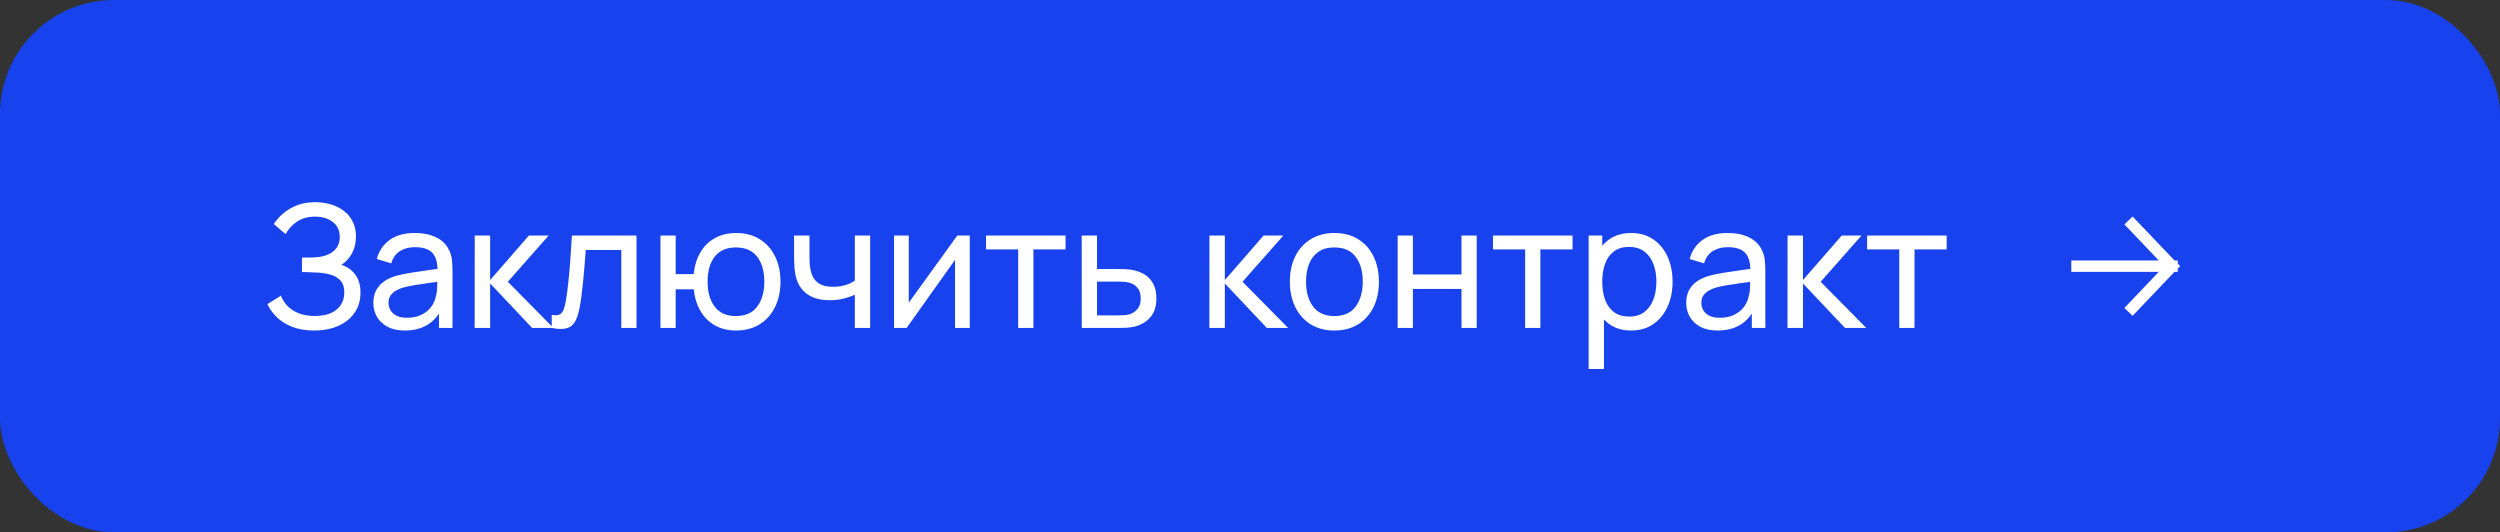
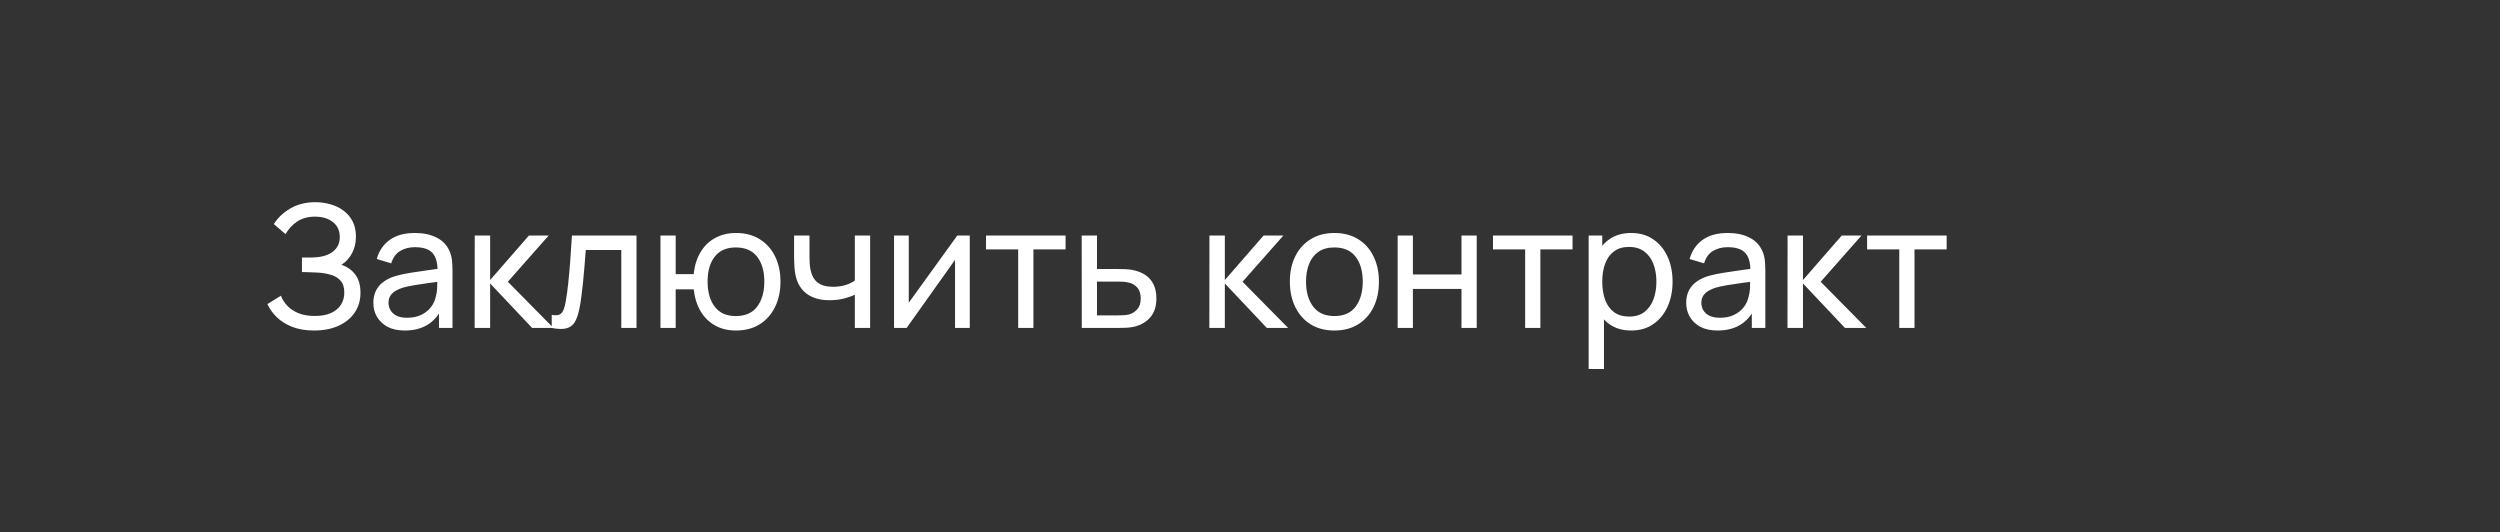
<svg xmlns="http://www.w3.org/2000/svg" width="263" height="56" viewBox="0 0 263 56" fill="none">
  <rect x="0" y="0" width="263" height="56" fill="#333333" stroke="none" />
-   <rect width="263" height="56" rx="12" fill="#1742ED" />
  <path d="M33.053 34.77C32.165 34.77 31.391 34.641 30.731 34.383C30.077 34.119 29.534 33.777 29.102 33.357C28.676 32.931 28.352 32.475 28.13 31.989L29.552 31.107C29.696 31.485 29.918 31.836 30.218 32.16C30.524 32.484 30.914 32.745 31.388 32.943C31.868 33.141 32.444 33.24 33.116 33.24C33.8 33.24 34.373 33.135 34.835 32.925C35.297 32.709 35.642 32.418 35.87 32.052C36.104 31.68 36.221 31.254 36.221 30.774C36.221 30.228 36.086 29.808 35.816 29.514C35.546 29.214 35.183 29.004 34.727 28.884C34.277 28.758 33.779 28.686 33.233 28.668C32.807 28.65 32.501 28.638 32.315 28.632C32.129 28.626 32.003 28.623 31.937 28.623C31.877 28.623 31.82 28.623 31.766 28.623V27.093C31.82 27.093 31.934 27.093 32.108 27.093C32.282 27.093 32.465 27.093 32.657 27.093C32.849 27.087 33.002 27.081 33.116 27.075C33.92 27.033 34.559 26.829 35.033 26.463C35.507 26.091 35.744 25.581 35.744 24.933C35.744 24.261 35.501 23.736 35.015 23.358C34.535 22.98 33.908 22.791 33.134 22.791C32.402 22.791 31.778 22.962 31.262 23.304C30.752 23.646 30.344 24.087 30.038 24.627L28.805 23.574C29.225 22.908 29.807 22.359 30.551 21.927C31.301 21.489 32.177 21.27 33.179 21.27C33.731 21.27 34.262 21.345 34.772 21.495C35.288 21.639 35.744 21.861 36.14 22.161C36.542 22.455 36.86 22.83 37.094 23.286C37.328 23.736 37.445 24.27 37.445 24.888C37.445 25.554 37.304 26.145 37.022 26.661C36.74 27.177 36.371 27.576 35.915 27.858C36.545 28.068 37.037 28.416 37.391 28.902C37.745 29.388 37.922 30.018 37.922 30.792C37.922 31.602 37.715 32.304 37.301 32.898C36.893 33.492 36.323 33.954 35.591 34.284C34.859 34.608 34.013 34.77 33.053 34.77ZM42.58 34.77C41.854 34.77 41.245 34.638 40.753 34.374C40.267 34.104 39.898 33.75 39.646 33.312C39.4 32.874 39.277 32.394 39.277 31.872C39.277 31.362 39.373 30.921 39.565 30.549C39.763 30.171 40.039 29.859 40.393 29.613C40.747 29.361 41.17 29.163 41.662 29.019C42.124 28.893 42.64 28.785 43.21 28.695C43.786 28.599 44.368 28.512 44.956 28.434C45.544 28.356 46.093 28.281 46.603 28.209L46.027 28.542C46.045 27.678 45.871 27.039 45.505 26.625C45.145 26.211 44.521 26.004 43.633 26.004C43.045 26.004 42.529 26.139 42.085 26.409C41.647 26.673 41.338 27.105 41.158 27.705L39.637 27.246C39.871 26.394 40.324 25.725 40.996 25.239C41.668 24.753 42.553 24.51 43.651 24.51C44.533 24.51 45.289 24.669 45.919 24.987C46.555 25.299 47.011 25.773 47.287 26.409C47.425 26.709 47.512 27.036 47.548 27.39C47.584 27.738 47.602 28.104 47.602 28.488V34.5H46.18V32.169L46.513 32.385C46.147 33.171 45.634 33.765 44.974 34.167C44.32 34.569 43.522 34.77 42.58 34.77ZM42.823 33.429C43.399 33.429 43.897 33.327 44.317 33.123C44.743 32.913 45.085 32.64 45.343 32.304C45.601 31.962 45.769 31.59 45.847 31.188C45.937 30.888 45.985 30.555 45.991 30.189C46.003 29.817 46.009 29.532 46.009 29.334L46.567 29.577C46.045 29.649 45.532 29.718 45.028 29.784C44.524 29.85 44.047 29.922 43.597 30C43.147 30.072 42.742 30.159 42.382 30.261C42.118 30.345 41.869 30.453 41.635 30.585C41.407 30.717 41.221 30.888 41.077 31.098C40.939 31.302 40.87 31.557 40.87 31.863C40.87 32.127 40.936 32.379 41.068 32.619C41.206 32.859 41.416 33.054 41.698 33.204C41.986 33.354 42.361 33.429 42.823 33.429ZM49.933 34.5L49.942 24.78H51.562V29.46L55.639 24.78H57.718L53.425 29.64L58.222 34.5H55.981L51.562 29.82V34.5H49.933ZM58.042 34.5V33.123C58.402 33.189 58.675 33.177 58.861 33.087C59.053 32.991 59.194 32.826 59.284 32.592C59.38 32.352 59.458 32.052 59.518 31.692C59.62 31.122 59.707 30.486 59.779 29.784C59.857 29.082 59.926 28.314 59.986 27.48C60.052 26.64 60.112 25.74 60.166 24.78H66.961V34.5H65.359V26.301H61.624C61.588 26.853 61.543 27.42 61.489 28.002C61.441 28.584 61.39 29.151 61.336 29.703C61.282 30.249 61.222 30.759 61.156 31.233C61.096 31.701 61.03 32.106 60.958 32.448C60.844 33.036 60.685 33.507 60.481 33.861C60.277 34.209 59.983 34.434 59.599 34.536C59.215 34.644 58.696 34.632 58.042 34.5ZM77.418 34.77C76.59 34.77 75.858 34.593 75.222 34.239C74.591 33.885 74.085 33.384 73.701 32.736C73.317 32.088 73.076 31.323 72.981 30.441H71.082V34.5H69.48V24.78H71.082V28.839H72.972C73.067 27.939 73.311 27.165 73.701 26.517C74.091 25.869 74.603 25.374 75.24 25.032C75.876 24.684 76.608 24.51 77.436 24.51C78.401 24.51 79.233 24.729 79.928 25.167C80.63 25.605 81.168 26.208 81.54 26.976C81.918 27.744 82.106 28.626 82.106 29.622C82.106 30.636 81.915 31.53 81.531 32.304C81.153 33.078 80.612 33.684 79.91 34.122C79.215 34.554 78.383 34.77 77.418 34.77ZM77.391 33.249C78.41 33.249 79.166 32.916 79.659 32.25C80.156 31.578 80.406 30.705 80.406 29.631C80.406 28.527 80.153 27.651 79.65 27.003C79.151 26.355 78.401 26.031 77.4 26.031C76.433 26.031 75.698 26.352 75.195 26.994C74.691 27.636 74.439 28.512 74.439 29.622C74.439 30.72 74.688 31.599 75.186 32.259C75.689 32.919 76.424 33.249 77.391 33.249ZM89.928 34.5V30.999C89.604 31.161 89.211 31.299 88.749 31.413C88.293 31.527 87.804 31.584 87.282 31.584C86.292 31.584 85.494 31.362 84.888 30.918C84.282 30.474 83.886 29.835 83.7 29.001C83.646 28.749 83.607 28.488 83.583 28.218C83.565 27.948 83.553 27.702 83.547 27.48C83.541 27.258 83.538 27.096 83.538 26.994V24.78H85.158V26.994C85.158 27.168 85.164 27.384 85.176 27.642C85.188 27.894 85.218 28.14 85.266 28.38C85.386 28.974 85.635 29.421 86.013 29.721C86.397 30.021 86.937 30.171 87.633 30.171C88.101 30.171 88.533 30.111 88.929 29.991C89.325 29.871 89.658 29.712 89.928 29.514V24.78H91.539V34.5H89.928ZM102.019 24.78V34.5H100.471V27.336L95.377 34.5H94.054V24.78H95.602V31.845L100.705 24.78H102.019ZM107.113 34.5V26.238H103.729V24.78H112.099V26.238H108.715V34.5H107.113ZM113.803 34.5L113.794 24.78H115.405V28.299H117.502C117.784 28.299 118.072 28.305 118.366 28.317C118.66 28.329 118.915 28.356 119.131 28.398C119.635 28.494 120.076 28.662 120.454 28.902C120.832 29.142 121.126 29.469 121.336 29.883C121.546 30.291 121.651 30.798 121.651 31.404C121.651 32.244 121.432 32.91 120.994 33.402C120.562 33.888 119.995 34.212 119.293 34.374C119.053 34.428 118.777 34.464 118.465 34.482C118.159 34.494 117.868 34.5 117.592 34.5H113.803ZM115.405 33.177H117.619C117.799 33.177 118 33.171 118.222 33.159C118.444 33.147 118.642 33.117 118.816 33.069C119.122 32.979 119.395 32.802 119.635 32.538C119.881 32.274 120.004 31.896 120.004 31.404C120.004 30.906 119.884 30.522 119.644 30.252C119.41 29.982 119.101 29.805 118.717 29.721C118.543 29.679 118.36 29.652 118.168 29.64C117.976 29.628 117.793 29.622 117.619 29.622H115.405V33.177ZM127.224 34.5L127.233 24.78H128.853V29.46L132.93 24.78H135.009L130.716 29.64L135.513 34.5H133.272L128.853 29.82V34.5H127.224ZM140.373 34.77C139.407 34.77 138.573 34.551 137.871 34.113C137.175 33.675 136.638 33.069 136.26 32.295C135.882 31.521 135.693 30.633 135.693 29.631C135.693 28.611 135.885 27.717 136.269 26.949C136.653 26.181 137.196 25.584 137.898 25.158C138.6 24.726 139.425 24.51 140.373 24.51C141.345 24.51 142.182 24.729 142.884 25.167C143.586 25.599 144.123 26.202 144.495 26.976C144.873 27.744 145.062 28.629 145.062 29.631C145.062 30.645 144.873 31.539 144.495 32.313C144.117 33.081 143.577 33.684 142.875 34.122C142.173 34.554 141.339 34.77 140.373 34.77ZM140.373 33.249C141.381 33.249 142.131 32.913 142.623 32.241C143.115 31.569 143.361 30.699 143.361 29.631C143.361 28.533 143.112 27.66 142.614 27.012C142.116 26.358 141.369 26.031 140.373 26.031C139.695 26.031 139.137 26.184 138.699 26.49C138.261 26.796 137.934 27.219 137.718 27.759C137.502 28.299 137.394 28.923 137.394 29.631C137.394 30.723 137.646 31.599 138.15 32.259C138.654 32.919 139.395 33.249 140.373 33.249ZM147.034 34.5V24.78H148.636V28.875H153.748V24.78H155.35V34.5H153.748V30.396H148.636V34.5H147.034ZM160.445 34.5V26.238H157.061V24.78H165.431V26.238H162.047V34.5H160.445ZM171.599 34.77C170.687 34.77 169.919 34.545 169.295 34.095C168.671 33.639 168.197 33.024 167.873 32.25C167.555 31.47 167.396 30.597 167.396 29.631C167.396 28.653 167.555 27.777 167.873 27.003C168.197 26.229 168.671 25.62 169.295 25.176C169.925 24.732 170.696 24.51 171.608 24.51C172.508 24.51 173.282 24.735 173.93 25.185C174.584 25.629 175.085 26.238 175.433 27.012C175.781 27.786 175.955 28.659 175.955 29.631C175.955 30.603 175.781 31.476 175.433 32.25C175.085 33.024 174.584 33.639 173.93 34.095C173.282 34.545 172.505 34.77 171.599 34.77ZM167.126 38.82V24.78H168.557V31.935H168.737V38.82H167.126ZM171.401 33.303C172.043 33.303 172.574 33.141 172.994 32.817C173.414 32.493 173.729 32.055 173.939 31.503C174.149 30.945 174.254 30.321 174.254 29.631C174.254 28.947 174.149 28.329 173.939 27.777C173.735 27.225 173.417 26.787 172.985 26.463C172.559 26.139 172.016 25.977 171.356 25.977C170.726 25.977 170.204 26.133 169.79 26.445C169.376 26.751 169.067 27.18 168.863 27.732C168.659 28.278 168.557 28.911 168.557 29.631C168.557 30.339 168.656 30.972 168.854 31.53C169.058 32.082 169.37 32.517 169.79 32.835C170.21 33.147 170.747 33.303 171.401 33.303ZM180.691 34.77C179.965 34.77 179.356 34.638 178.864 34.374C178.378 34.104 178.009 33.75 177.757 33.312C177.511 32.874 177.388 32.394 177.388 31.872C177.388 31.362 177.484 30.921 177.676 30.549C177.874 30.171 178.15 29.859 178.504 29.613C178.858 29.361 179.281 29.163 179.773 29.019C180.235 28.893 180.751 28.785 181.321 28.695C181.897 28.599 182.479 28.512 183.067 28.434C183.655 28.356 184.204 28.281 184.714 28.209L184.138 28.542C184.156 27.678 183.982 27.039 183.616 26.625C183.256 26.211 182.632 26.004 181.744 26.004C181.156 26.004 180.64 26.139 180.196 26.409C179.758 26.673 179.449 27.105 179.269 27.705L177.748 27.246C177.982 26.394 178.435 25.725 179.107 25.239C179.779 24.753 180.664 24.51 181.762 24.51C182.644 24.51 183.4 24.669 184.03 24.987C184.666 25.299 185.122 25.773 185.398 26.409C185.536 26.709 185.623 27.036 185.659 27.39C185.695 27.738 185.713 28.104 185.713 28.488V34.5H184.291V32.169L184.624 32.385C184.258 33.171 183.745 33.765 183.085 34.167C182.431 34.569 181.633 34.77 180.691 34.77ZM180.934 33.429C181.51 33.429 182.008 33.327 182.428 33.123C182.854 32.913 183.196 32.64 183.454 32.304C183.712 31.962 183.88 31.59 183.958 31.188C184.048 30.888 184.096 30.555 184.102 30.189C184.114 29.817 184.12 29.532 184.12 29.334L184.678 29.577C184.156 29.649 183.643 29.718 183.139 29.784C182.635 29.85 182.158 29.922 181.708 30C181.258 30.072 180.853 30.159 180.493 30.261C180.229 30.345 179.98 30.453 179.746 30.585C179.518 30.717 179.332 30.888 179.188 31.098C179.05 31.302 178.981 31.557 178.981 31.863C178.981 32.127 179.047 32.379 179.179 32.619C179.317 32.859 179.527 33.054 179.809 33.204C180.097 33.354 180.472 33.429 180.934 33.429ZM188.044 34.5L188.053 24.78H189.673V29.46L193.75 24.78H195.829L191.536 29.64L196.333 34.5H194.092L189.673 29.82V34.5H188.044ZM199.803 34.5V26.238H196.419V24.78H204.789V26.238H201.405V34.5H199.803Z" fill="white" />
-   <path d="M224.333 23.625L228.5 28M228.5 28L224.333 32.375M228.5 28L218.5 28" stroke="white" stroke-width="1.2" stroke-linecap="square" stroke-linejoin="bevel" />
</svg>